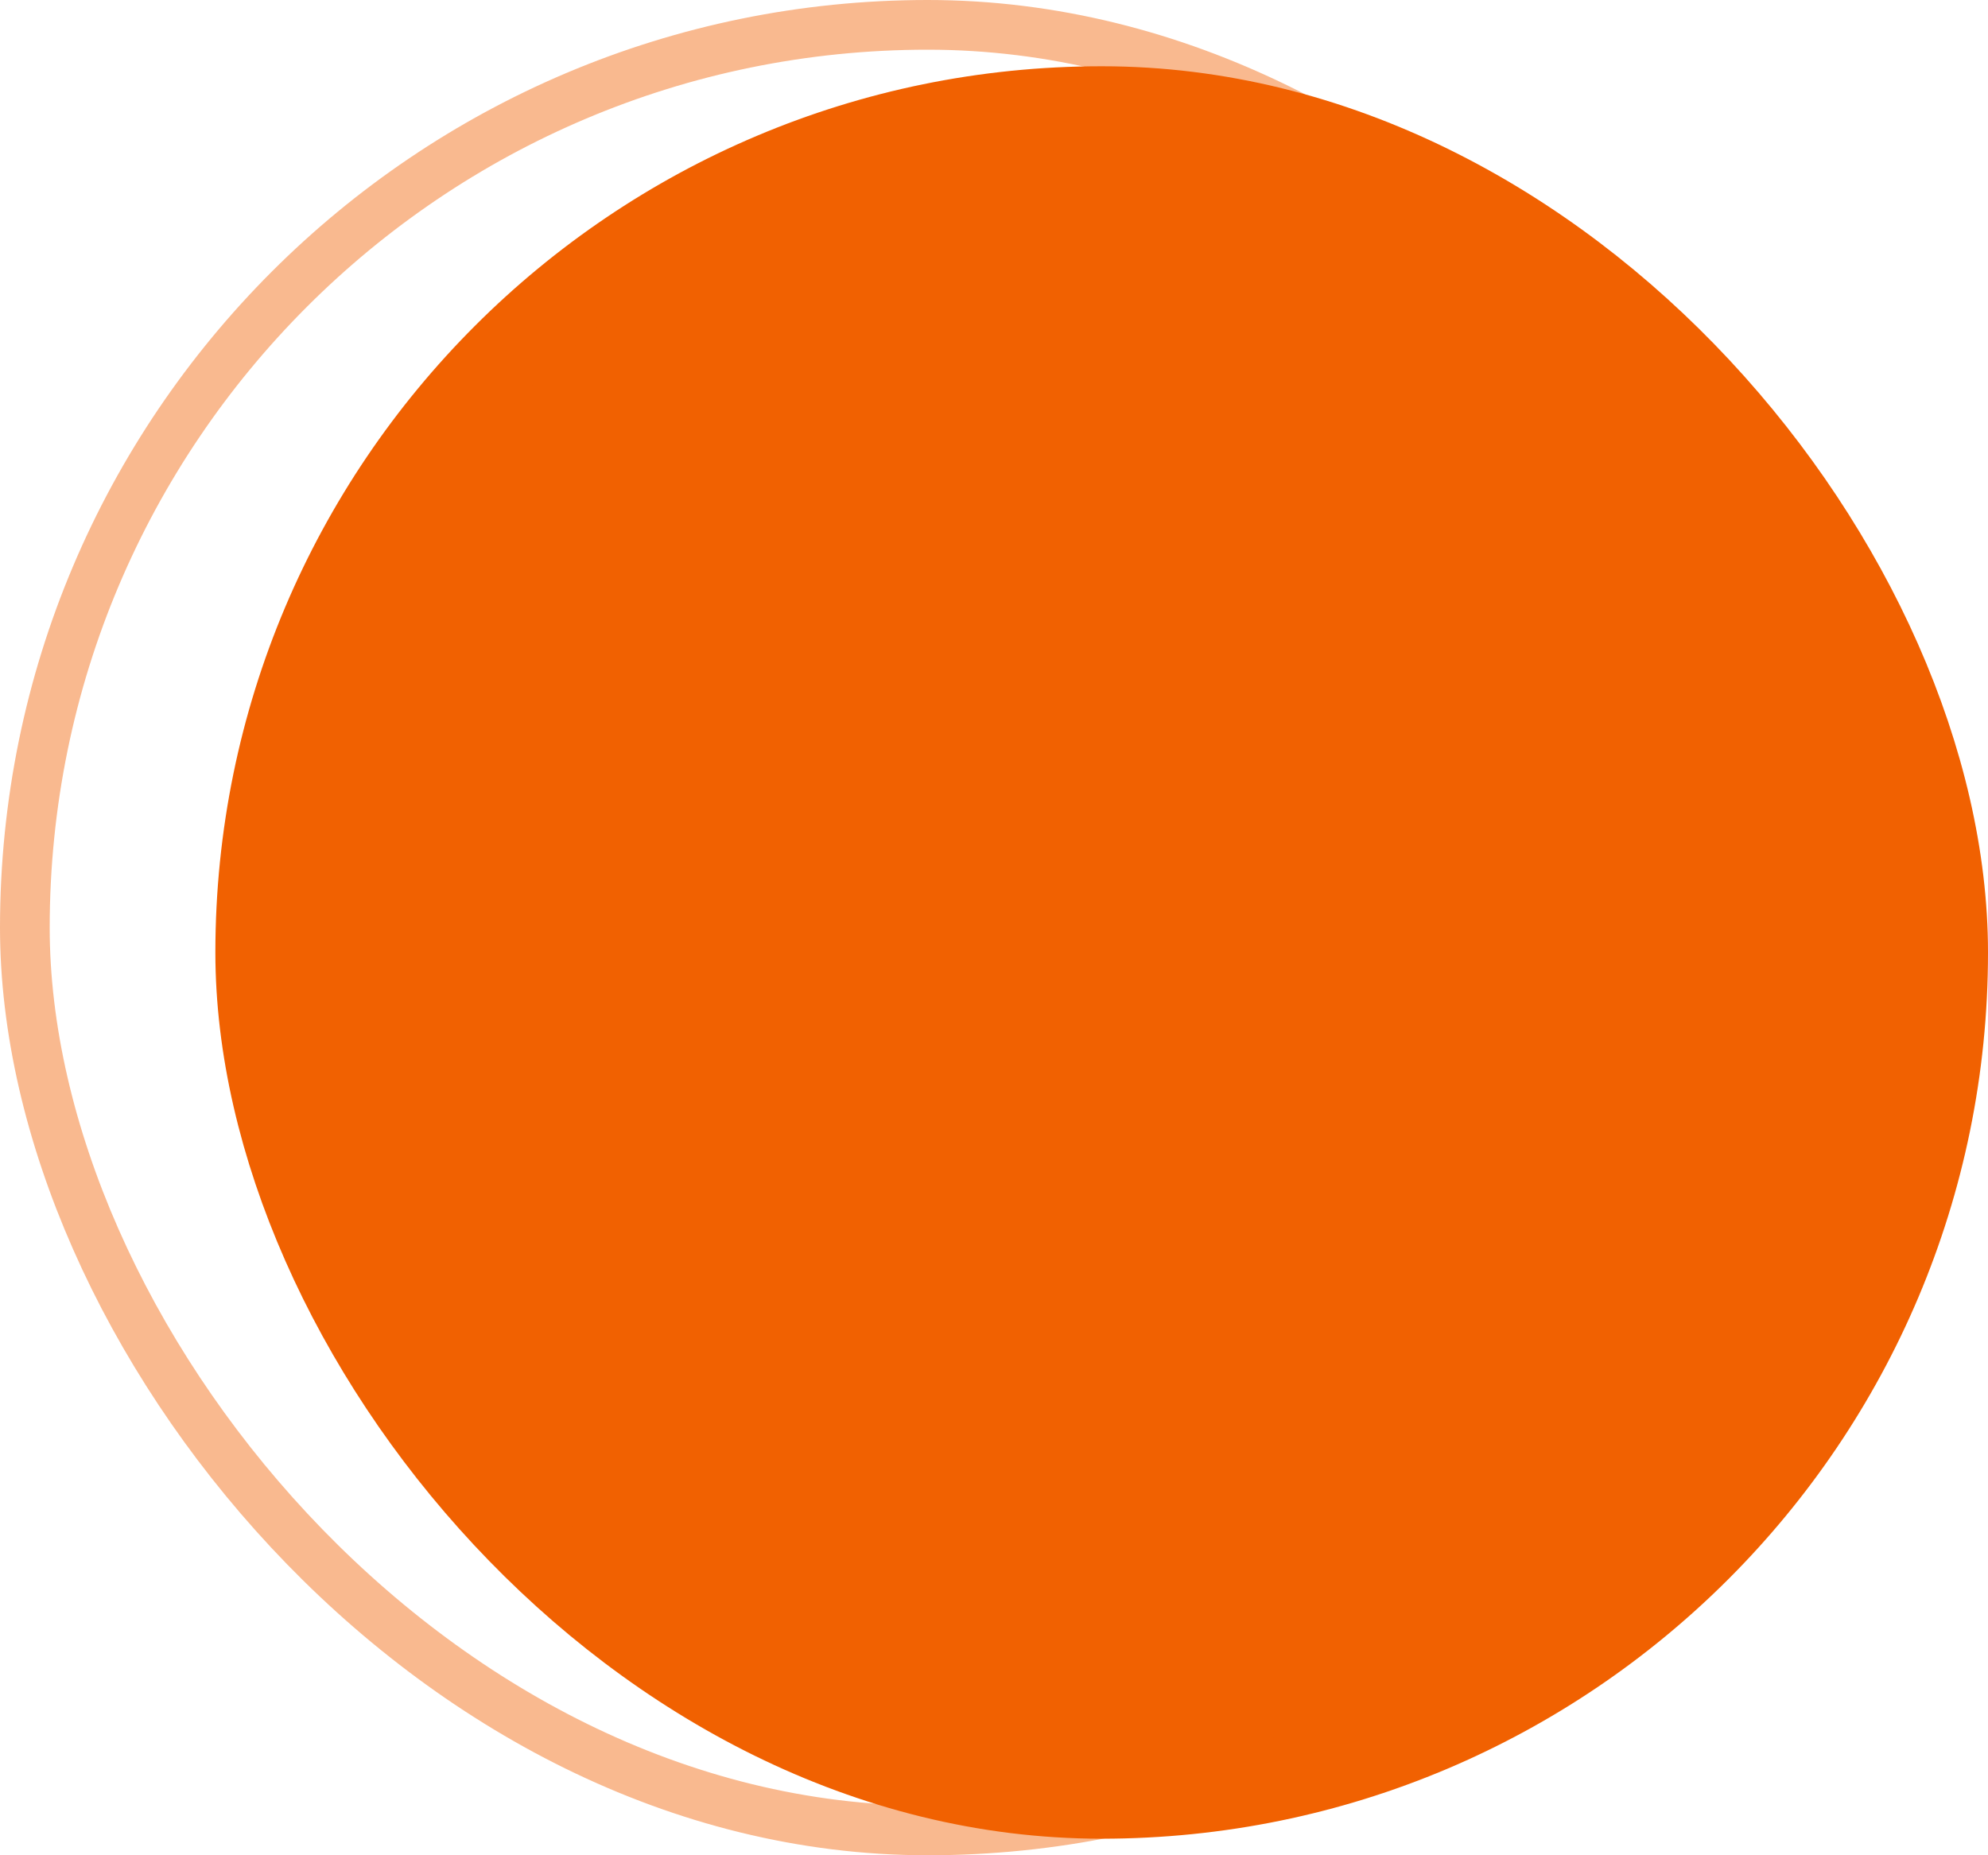
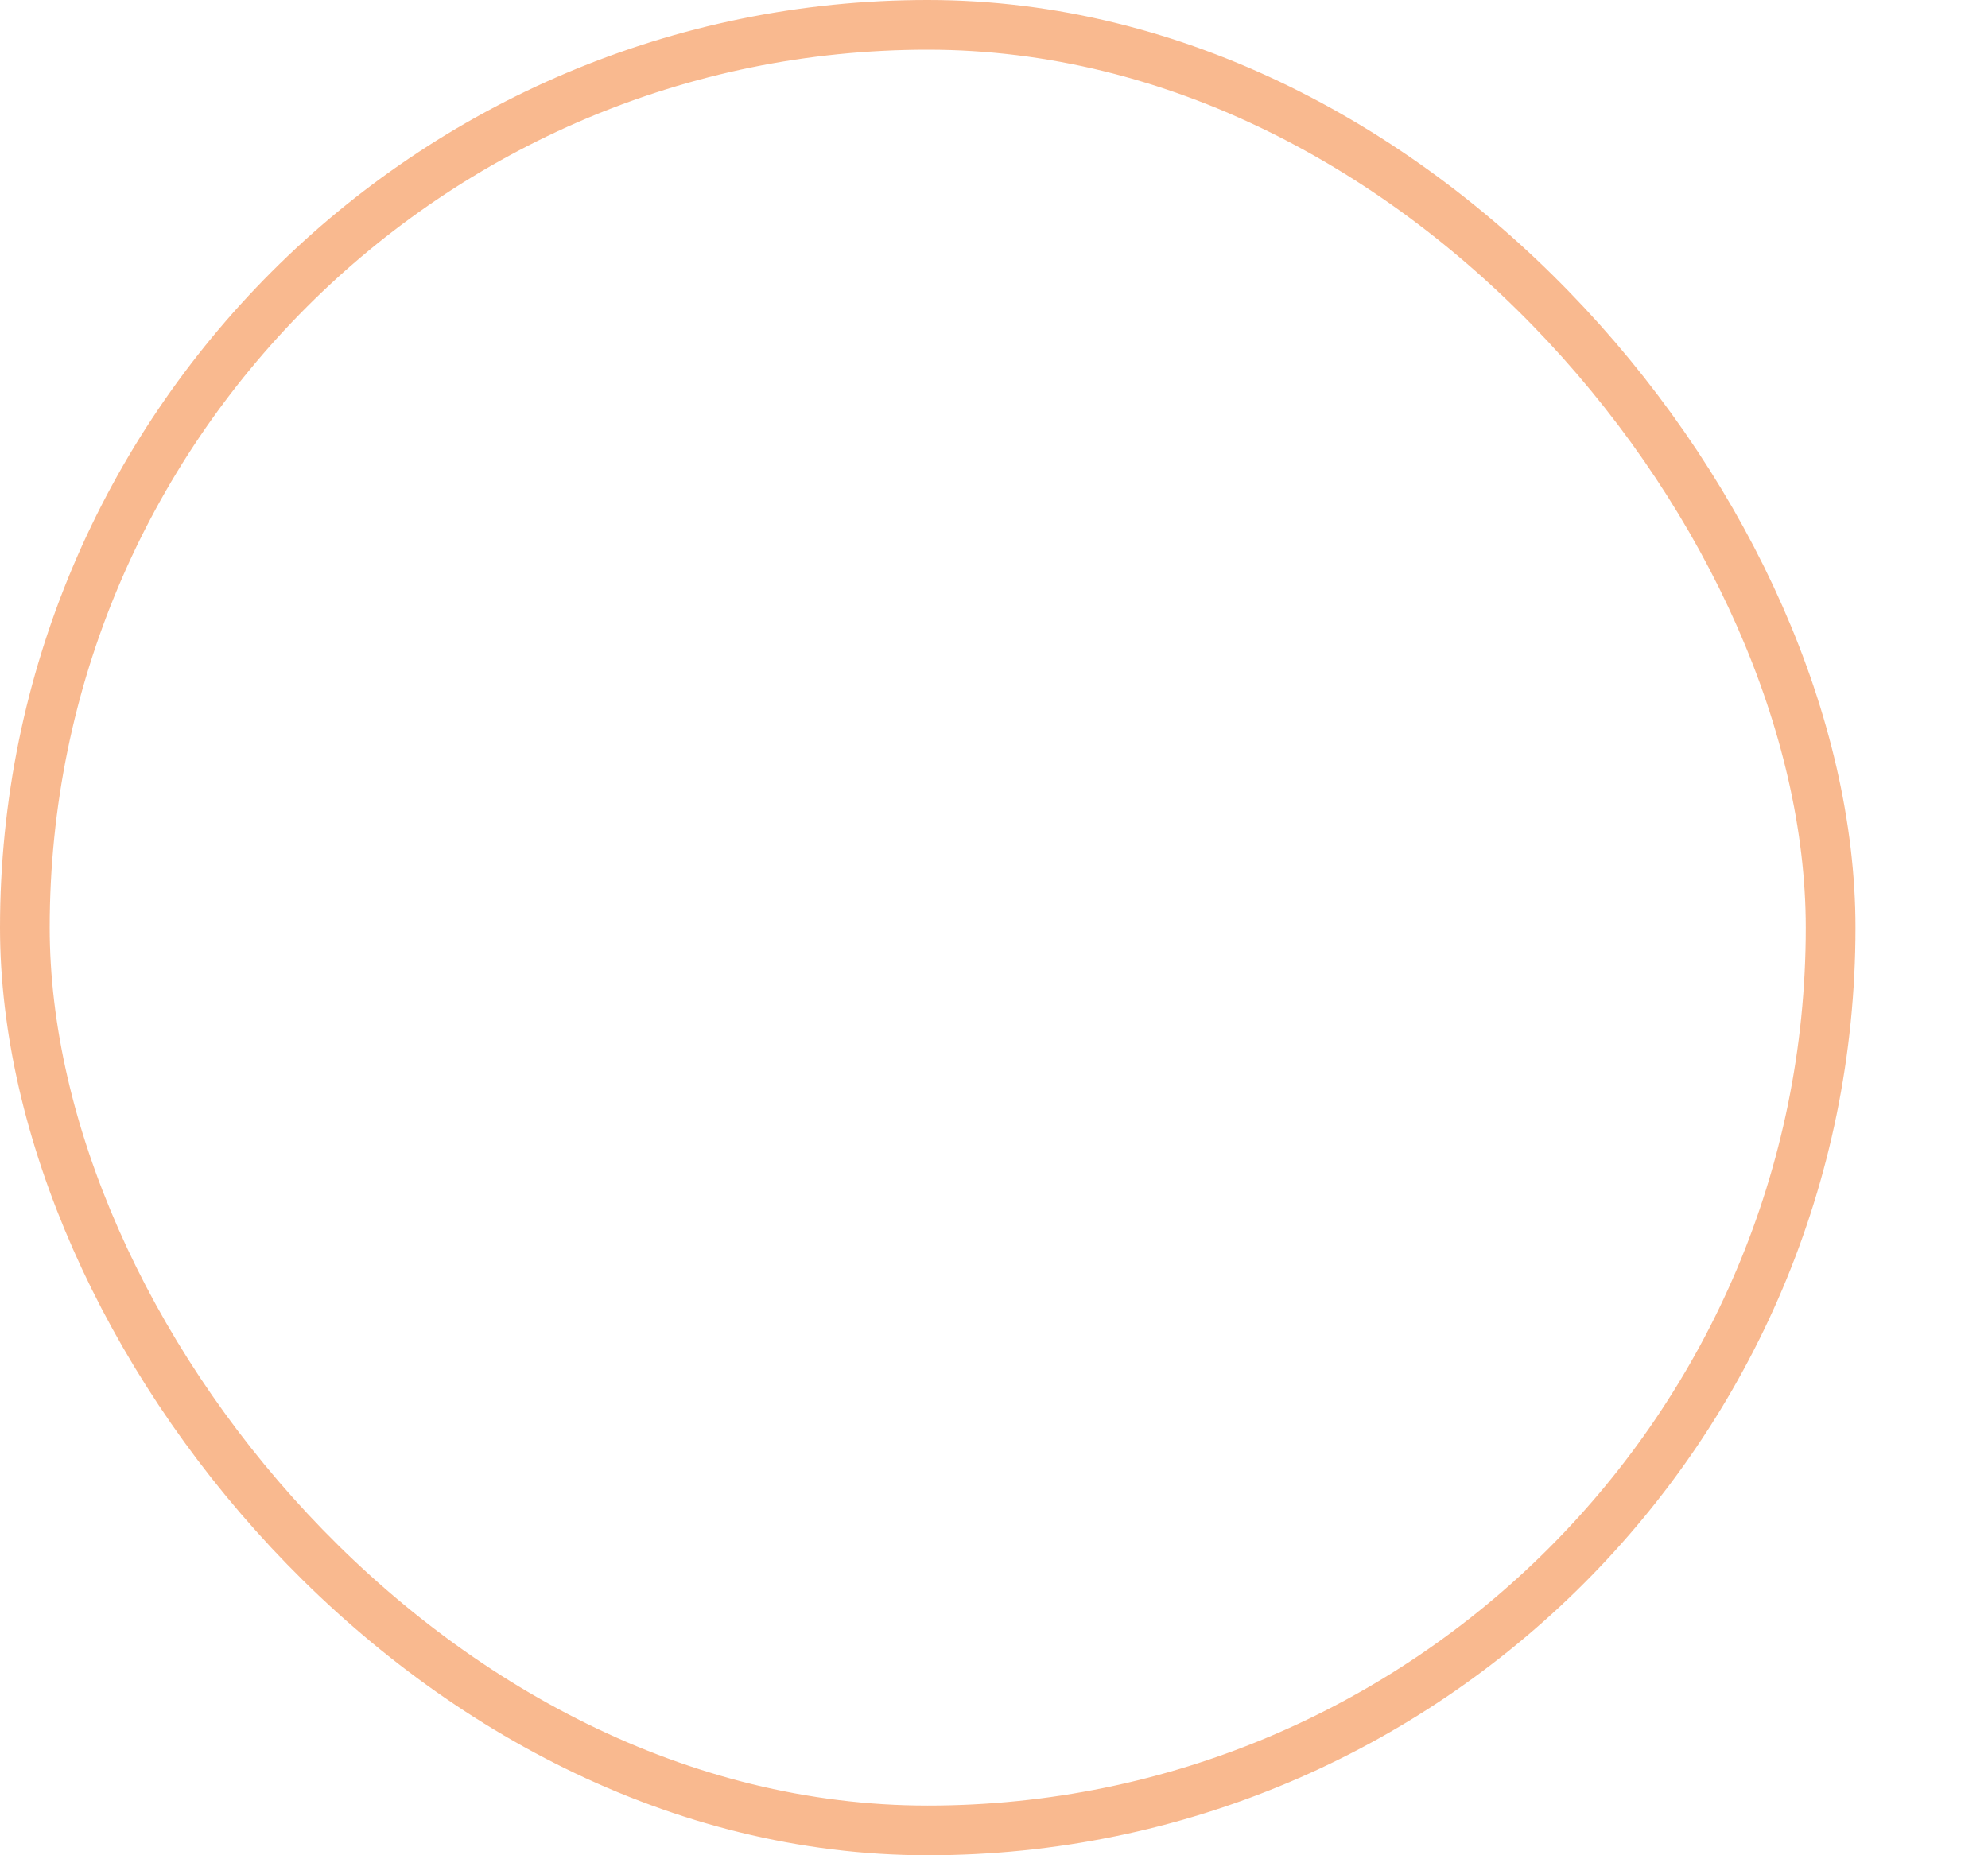
<svg xmlns="http://www.w3.org/2000/svg" width="120" height="112" viewBox="0 0 120 112" fill="none">
  <rect x="1.5" y="1.5" width="109" height="109" rx="54.5" stroke="#F16101" stroke-opacity="0.44" stroke-width="3" />
-   <rect x="15.5" y="6.5" width="102" height="102" rx="51" fill="#F16101" stroke="#F16101" stroke-width="5" />
</svg>